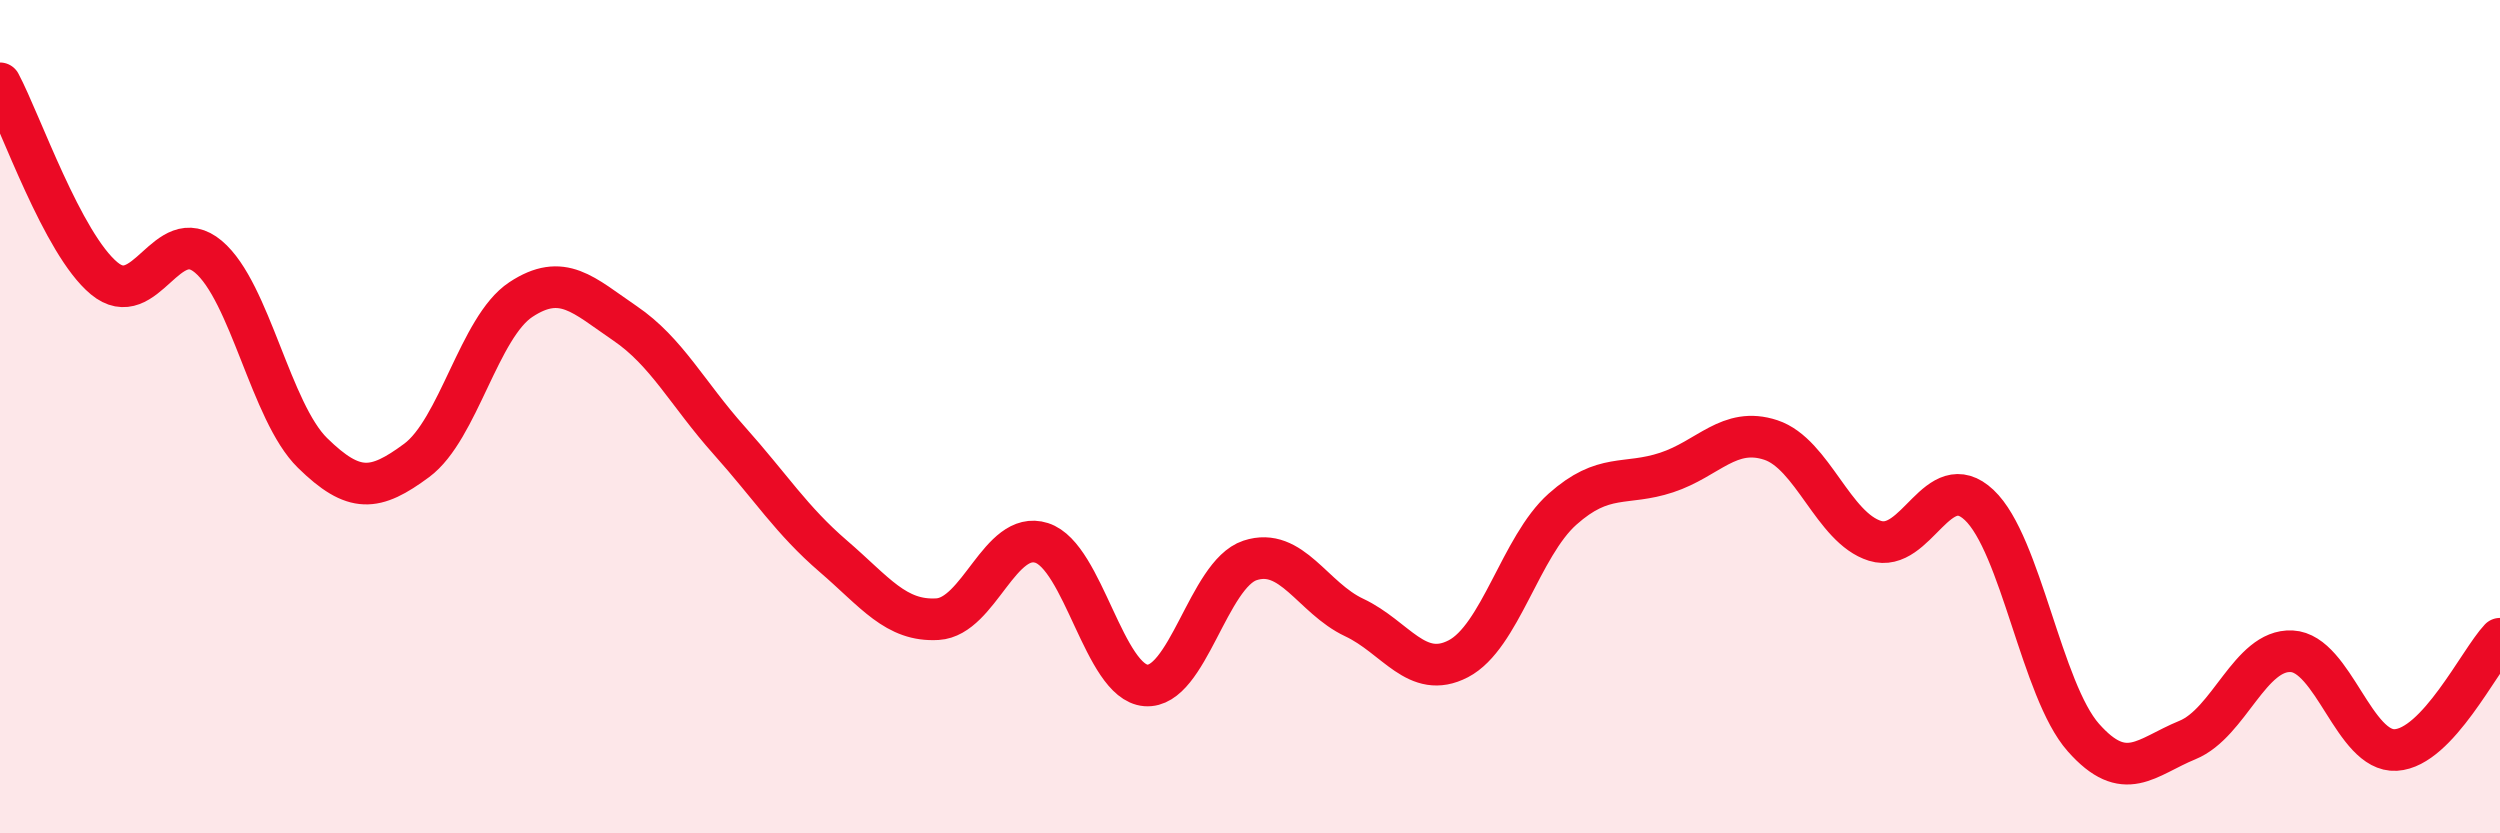
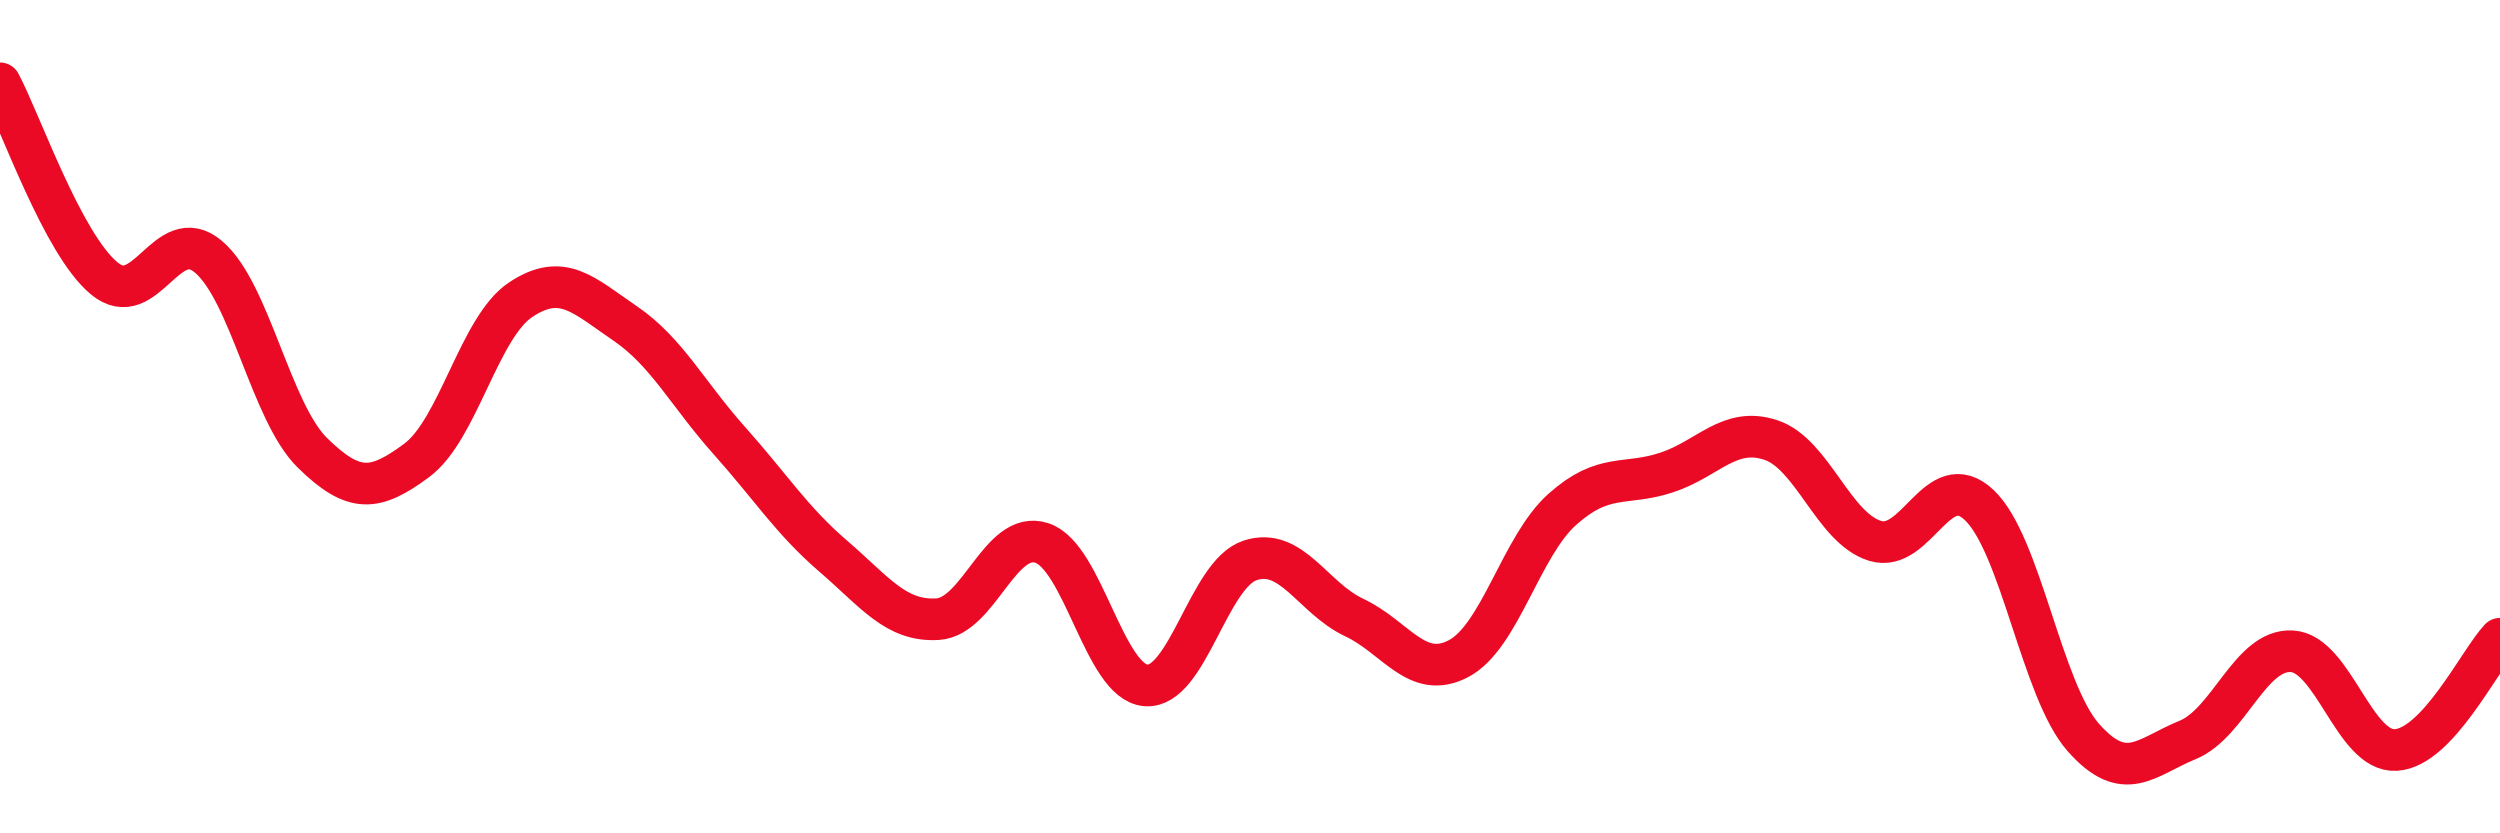
<svg xmlns="http://www.w3.org/2000/svg" width="60" height="20" viewBox="0 0 60 20">
-   <path d="M 0,2 C 0.5,2.94 1.5,5.85 2.5,6.68 C 3.5,7.51 4,5.32 5,6.16 C 6,7 6.5,9.89 7.5,10.87 C 8.5,11.85 9,11.79 10,11.05 C 11,10.31 11.5,7.85 12.5,7.19 C 13.5,6.53 14,7.08 15,7.76 C 16,8.44 16.5,9.45 17.5,10.57 C 18.5,11.69 19,12.49 20,13.35 C 21,14.21 21.5,14.92 22.5,14.86 C 23.5,14.8 24,12.71 25,13.03 C 26,13.35 26.5,16.37 27.5,16.45 C 28.5,16.53 29,13.78 30,13.45 C 31,13.12 31.5,14.35 32.5,14.82 C 33.5,15.29 34,16.33 35,15.81 C 36,15.29 36.5,13.11 37.5,12.22 C 38.5,11.33 39,11.67 40,11.34 C 41,11.01 41.5,10.23 42.5,10.56 C 43.5,10.89 44,12.67 45,12.98 C 46,13.29 46.5,11.18 47.5,12.12 C 48.5,13.06 49,16.57 50,17.7 C 51,18.83 51.5,18.17 52.5,17.76 C 53.5,17.35 54,15.58 55,15.63 C 56,15.68 56.5,18.06 57.5,18 C 58.5,17.94 59.5,15.86 60,15.33L60 20L0 20Z" fill="#EB0A25" opacity="0.1" stroke-linecap="round" stroke-linejoin="round" />
  <path d="M 0,2 C 0.5,2.94 1.5,5.85 2.5,6.68 C 3.5,7.51 4,5.32 5,6.16 C 6,7 6.5,9.89 7.5,10.87 C 8.5,11.85 9,11.79 10,11.05 C 11,10.31 11.5,7.85 12.5,7.19 C 13.5,6.53 14,7.08 15,7.76 C 16,8.44 16.5,9.45 17.5,10.57 C 18.5,11.69 19,12.49 20,13.35 C 21,14.21 21.5,14.92 22.5,14.86 C 23.5,14.8 24,12.71 25,13.03 C 26,13.35 26.5,16.37 27.5,16.45 C 28.5,16.53 29,13.78 30,13.45 C 31,13.12 31.5,14.35 32.5,14.82 C 33.5,15.29 34,16.33 35,15.81 C 36,15.29 36.5,13.11 37.5,12.22 C 38.5,11.33 39,11.67 40,11.34 C 41,11.01 41.5,10.23 42.5,10.56 C 43.5,10.89 44,12.67 45,12.98 C 46,13.29 46.5,11.18 47.5,12.12 C 48.5,13.06 49,16.57 50,17.7 C 51,18.83 51.5,18.17 52.5,17.76 C 53.5,17.35 54,15.58 55,15.63 C 56,15.68 56.5,18.06 57.5,18 C 58.5,17.94 59.5,15.86 60,15.33" stroke="#EB0A25" stroke-width="1" fill="none" stroke-linecap="round" stroke-linejoin="round" />
</svg>